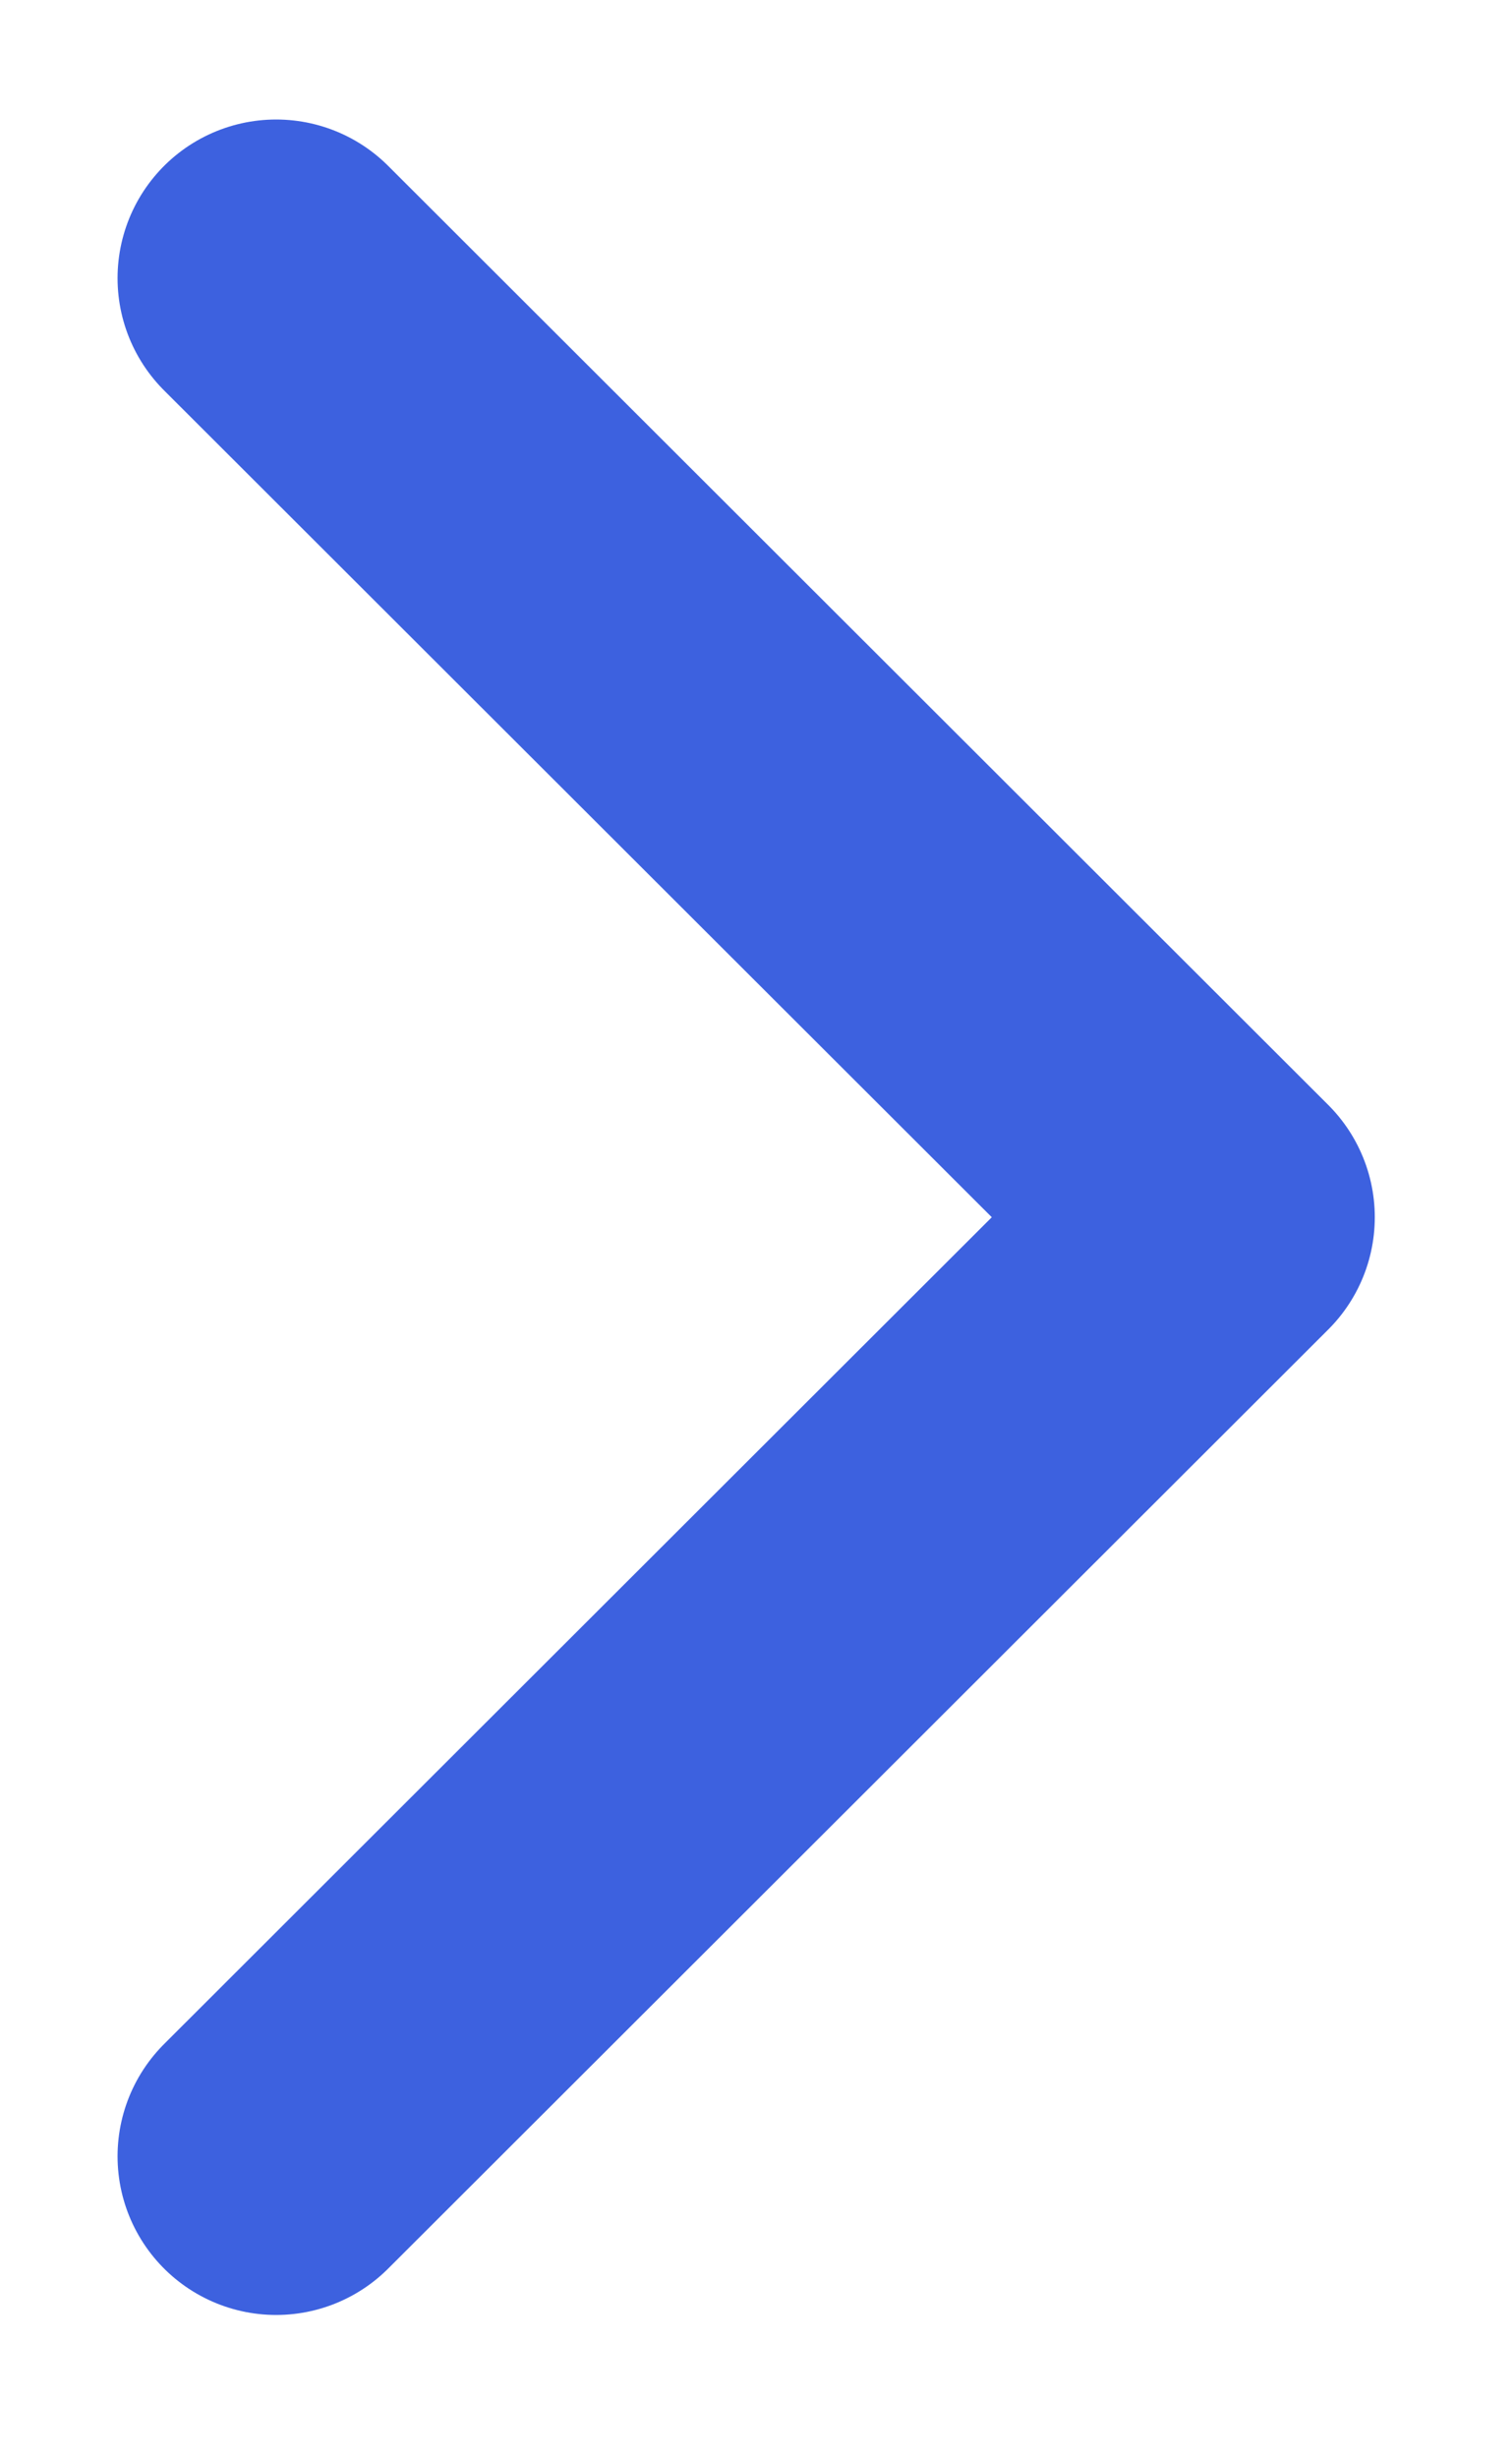
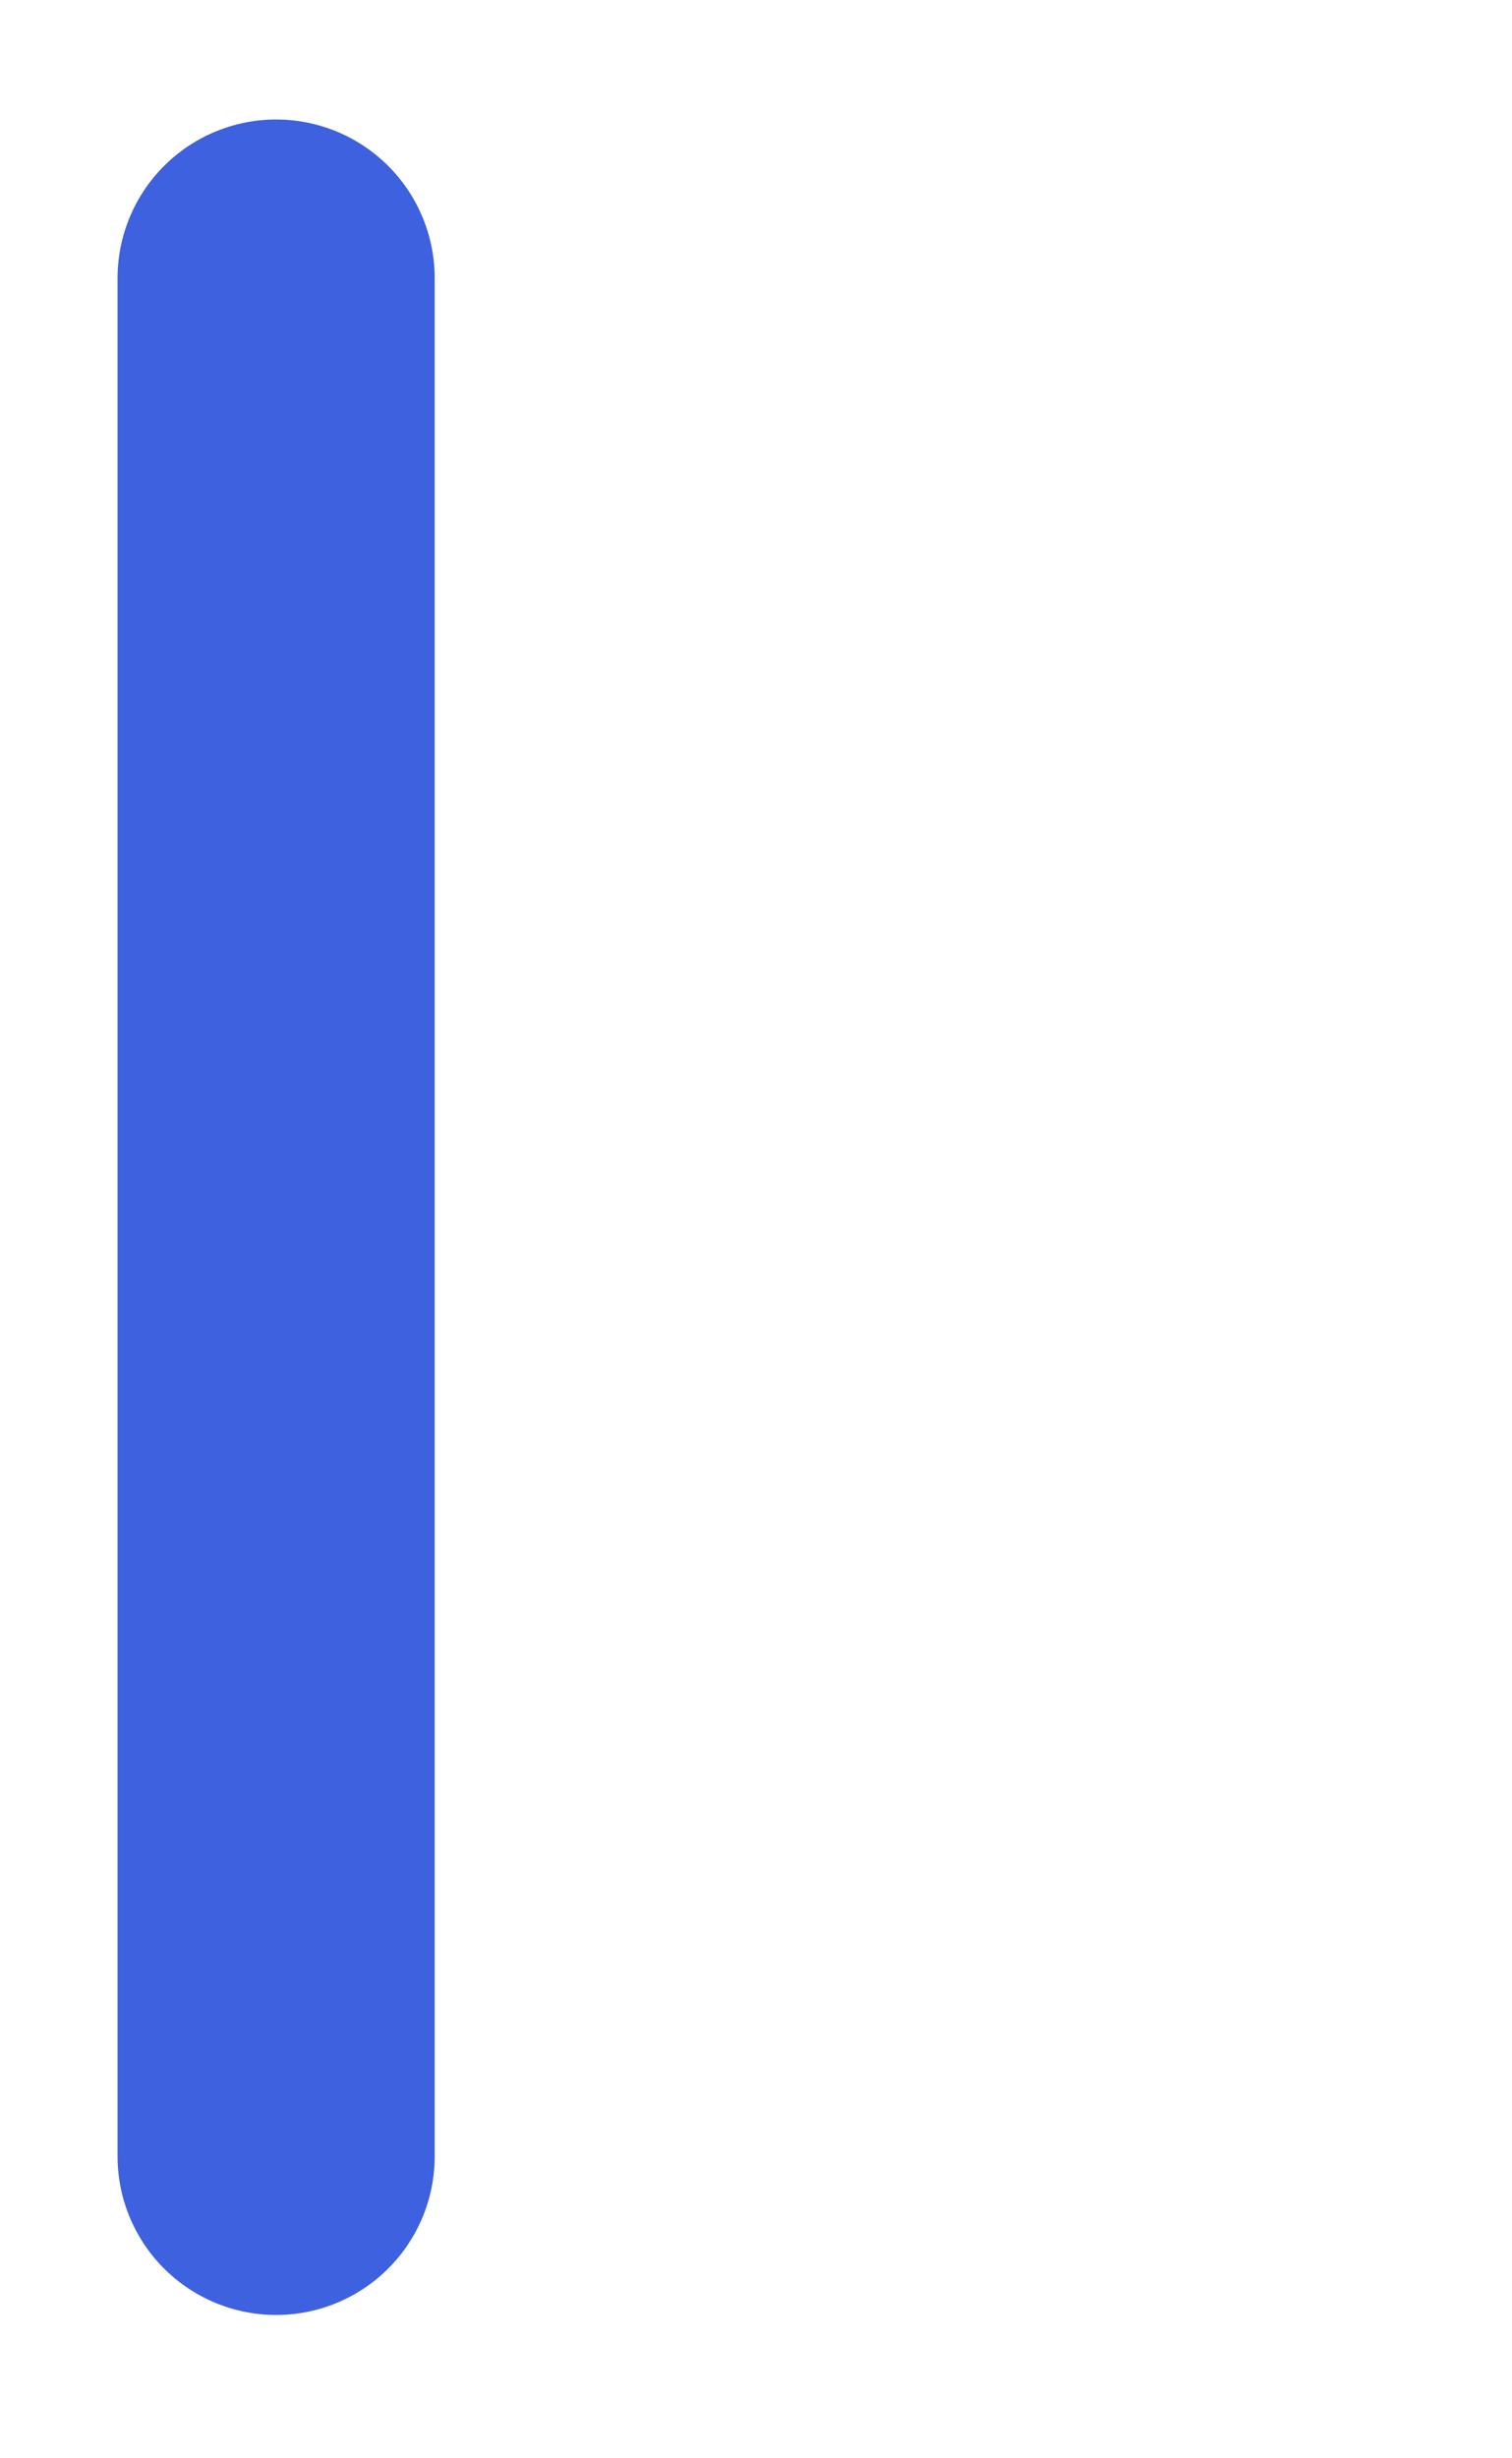
<svg xmlns="http://www.w3.org/2000/svg" width="8" height="13" viewBox="0 0 8 13" fill="none">
-   <path d="M1.461 1.471L6.435 6.437L1.461 11.403" stroke="#3D61DF" stroke-width="1.678" stroke-linecap="round" stroke-linejoin="round" />
+   <path d="M1.461 1.471L1.461 11.403" stroke="#3D61DF" stroke-width="1.678" stroke-linecap="round" stroke-linejoin="round" />
</svg>